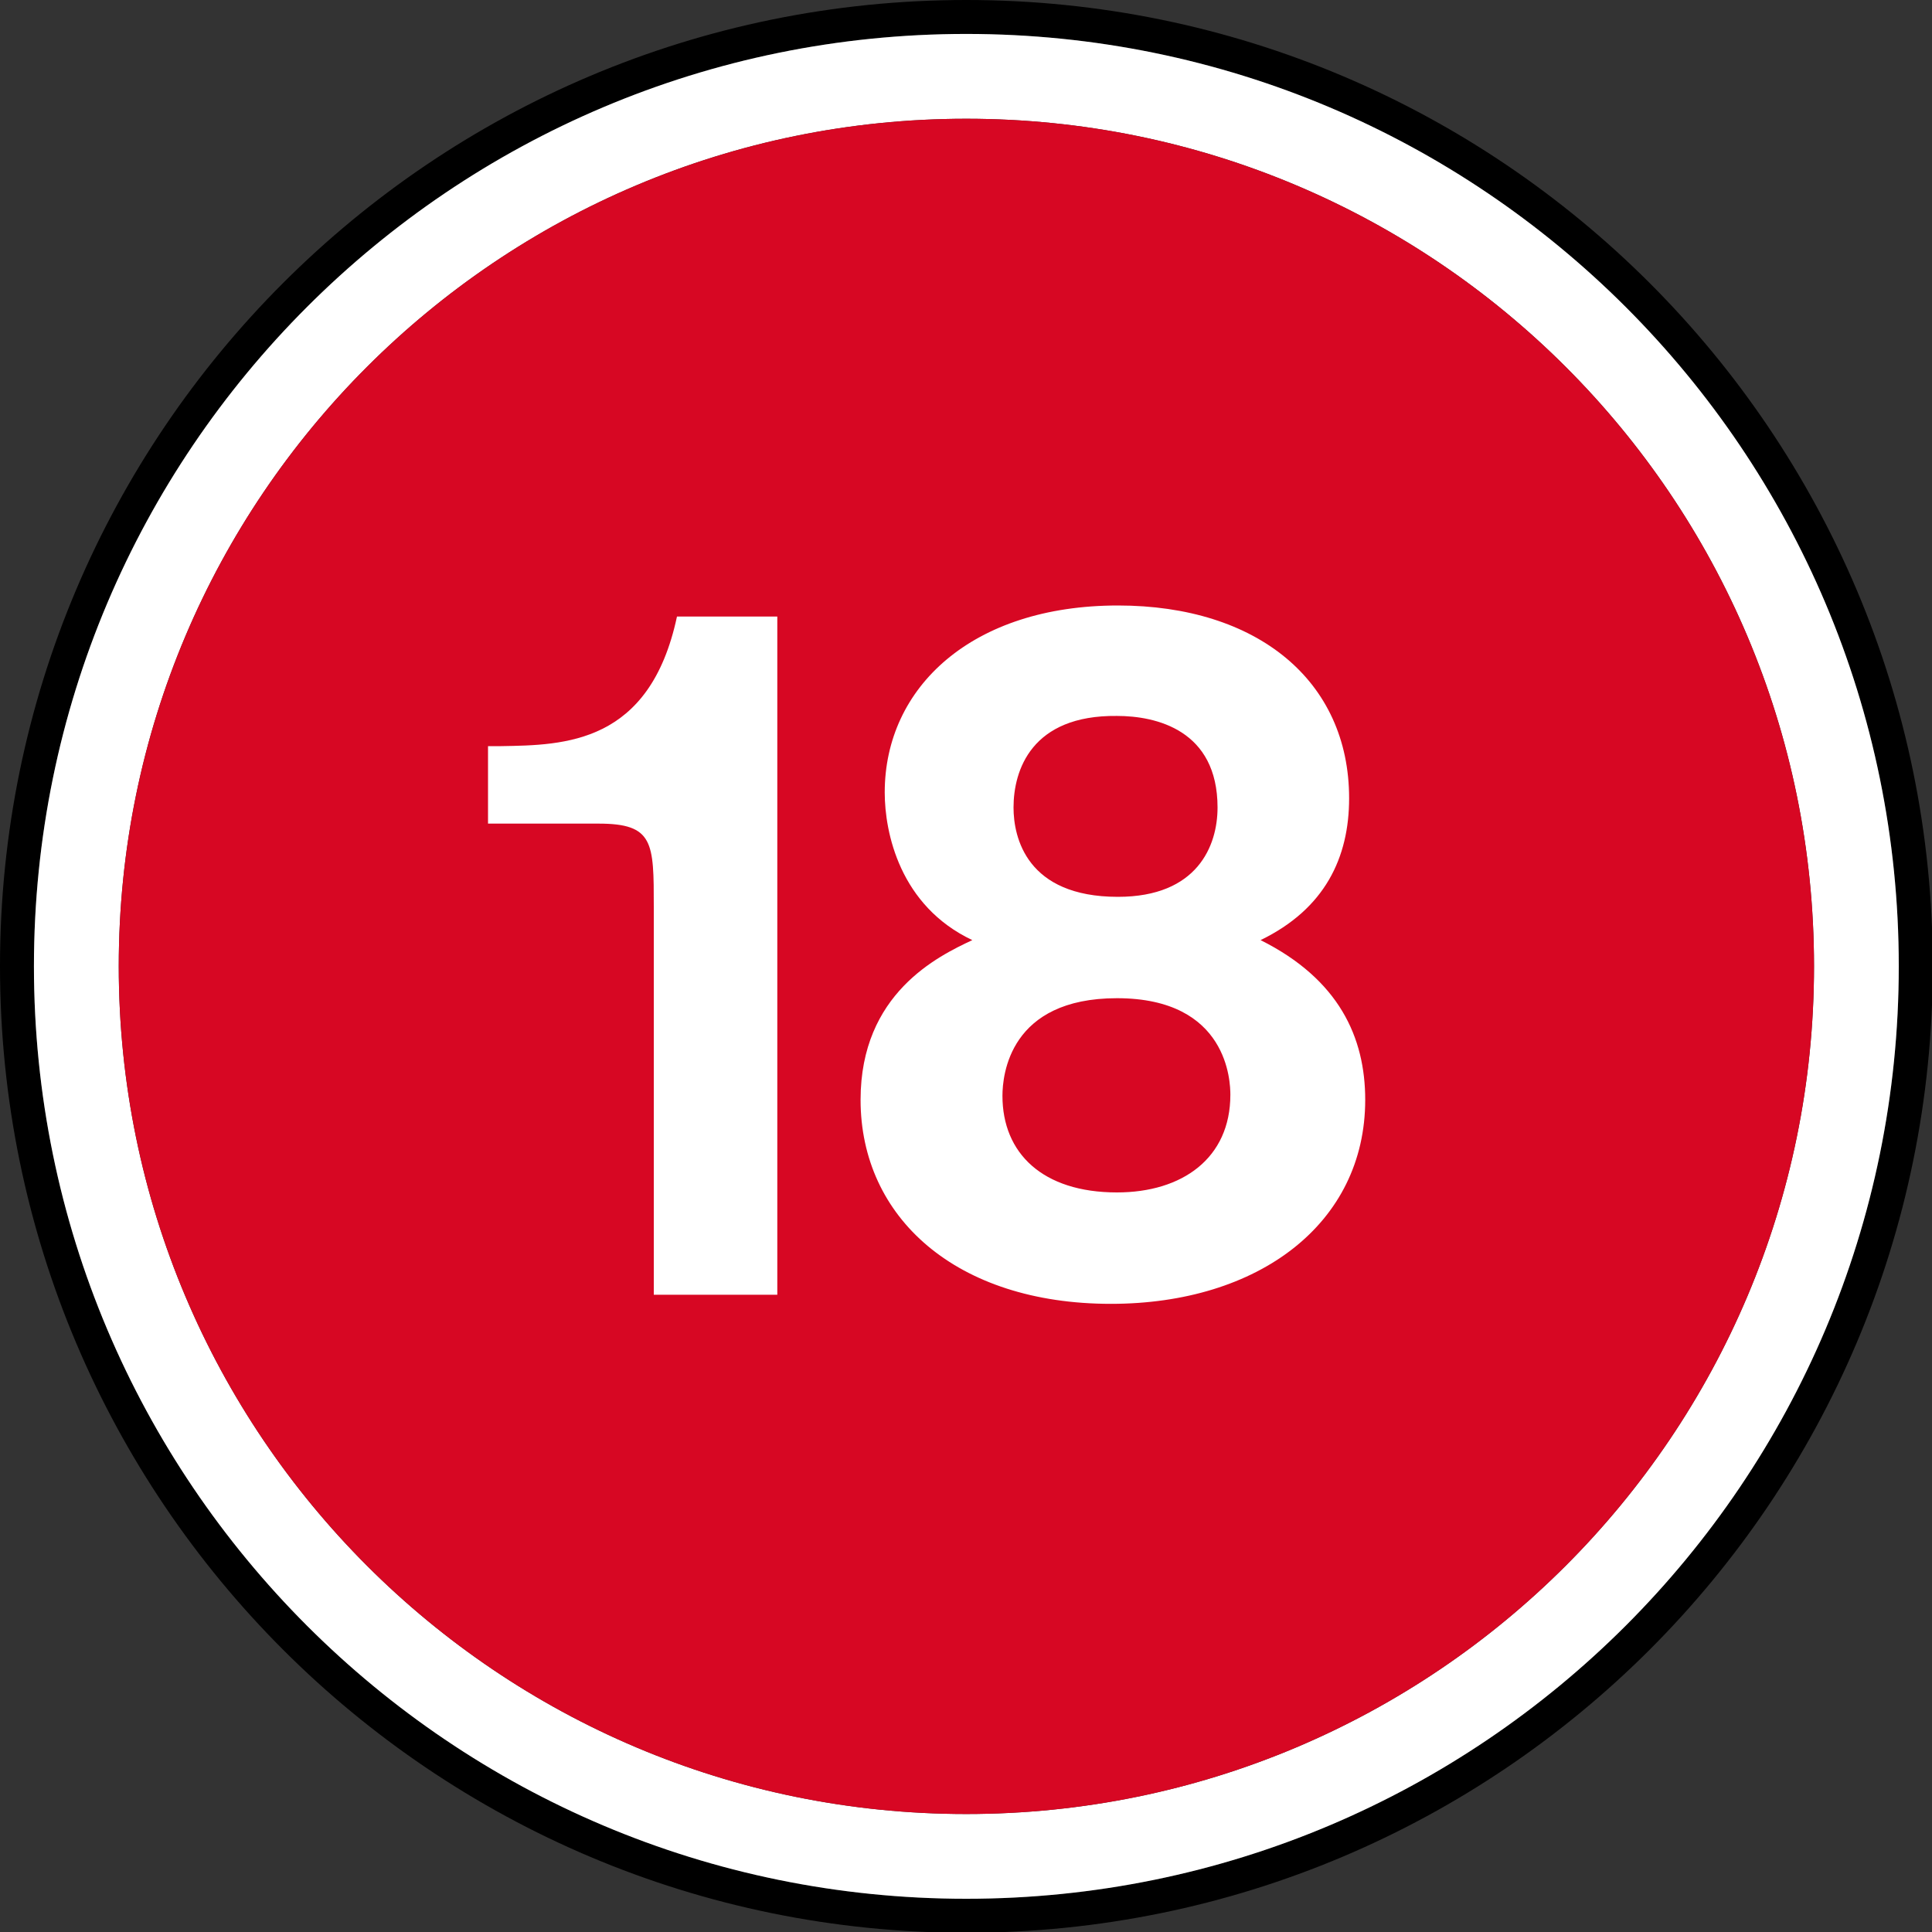
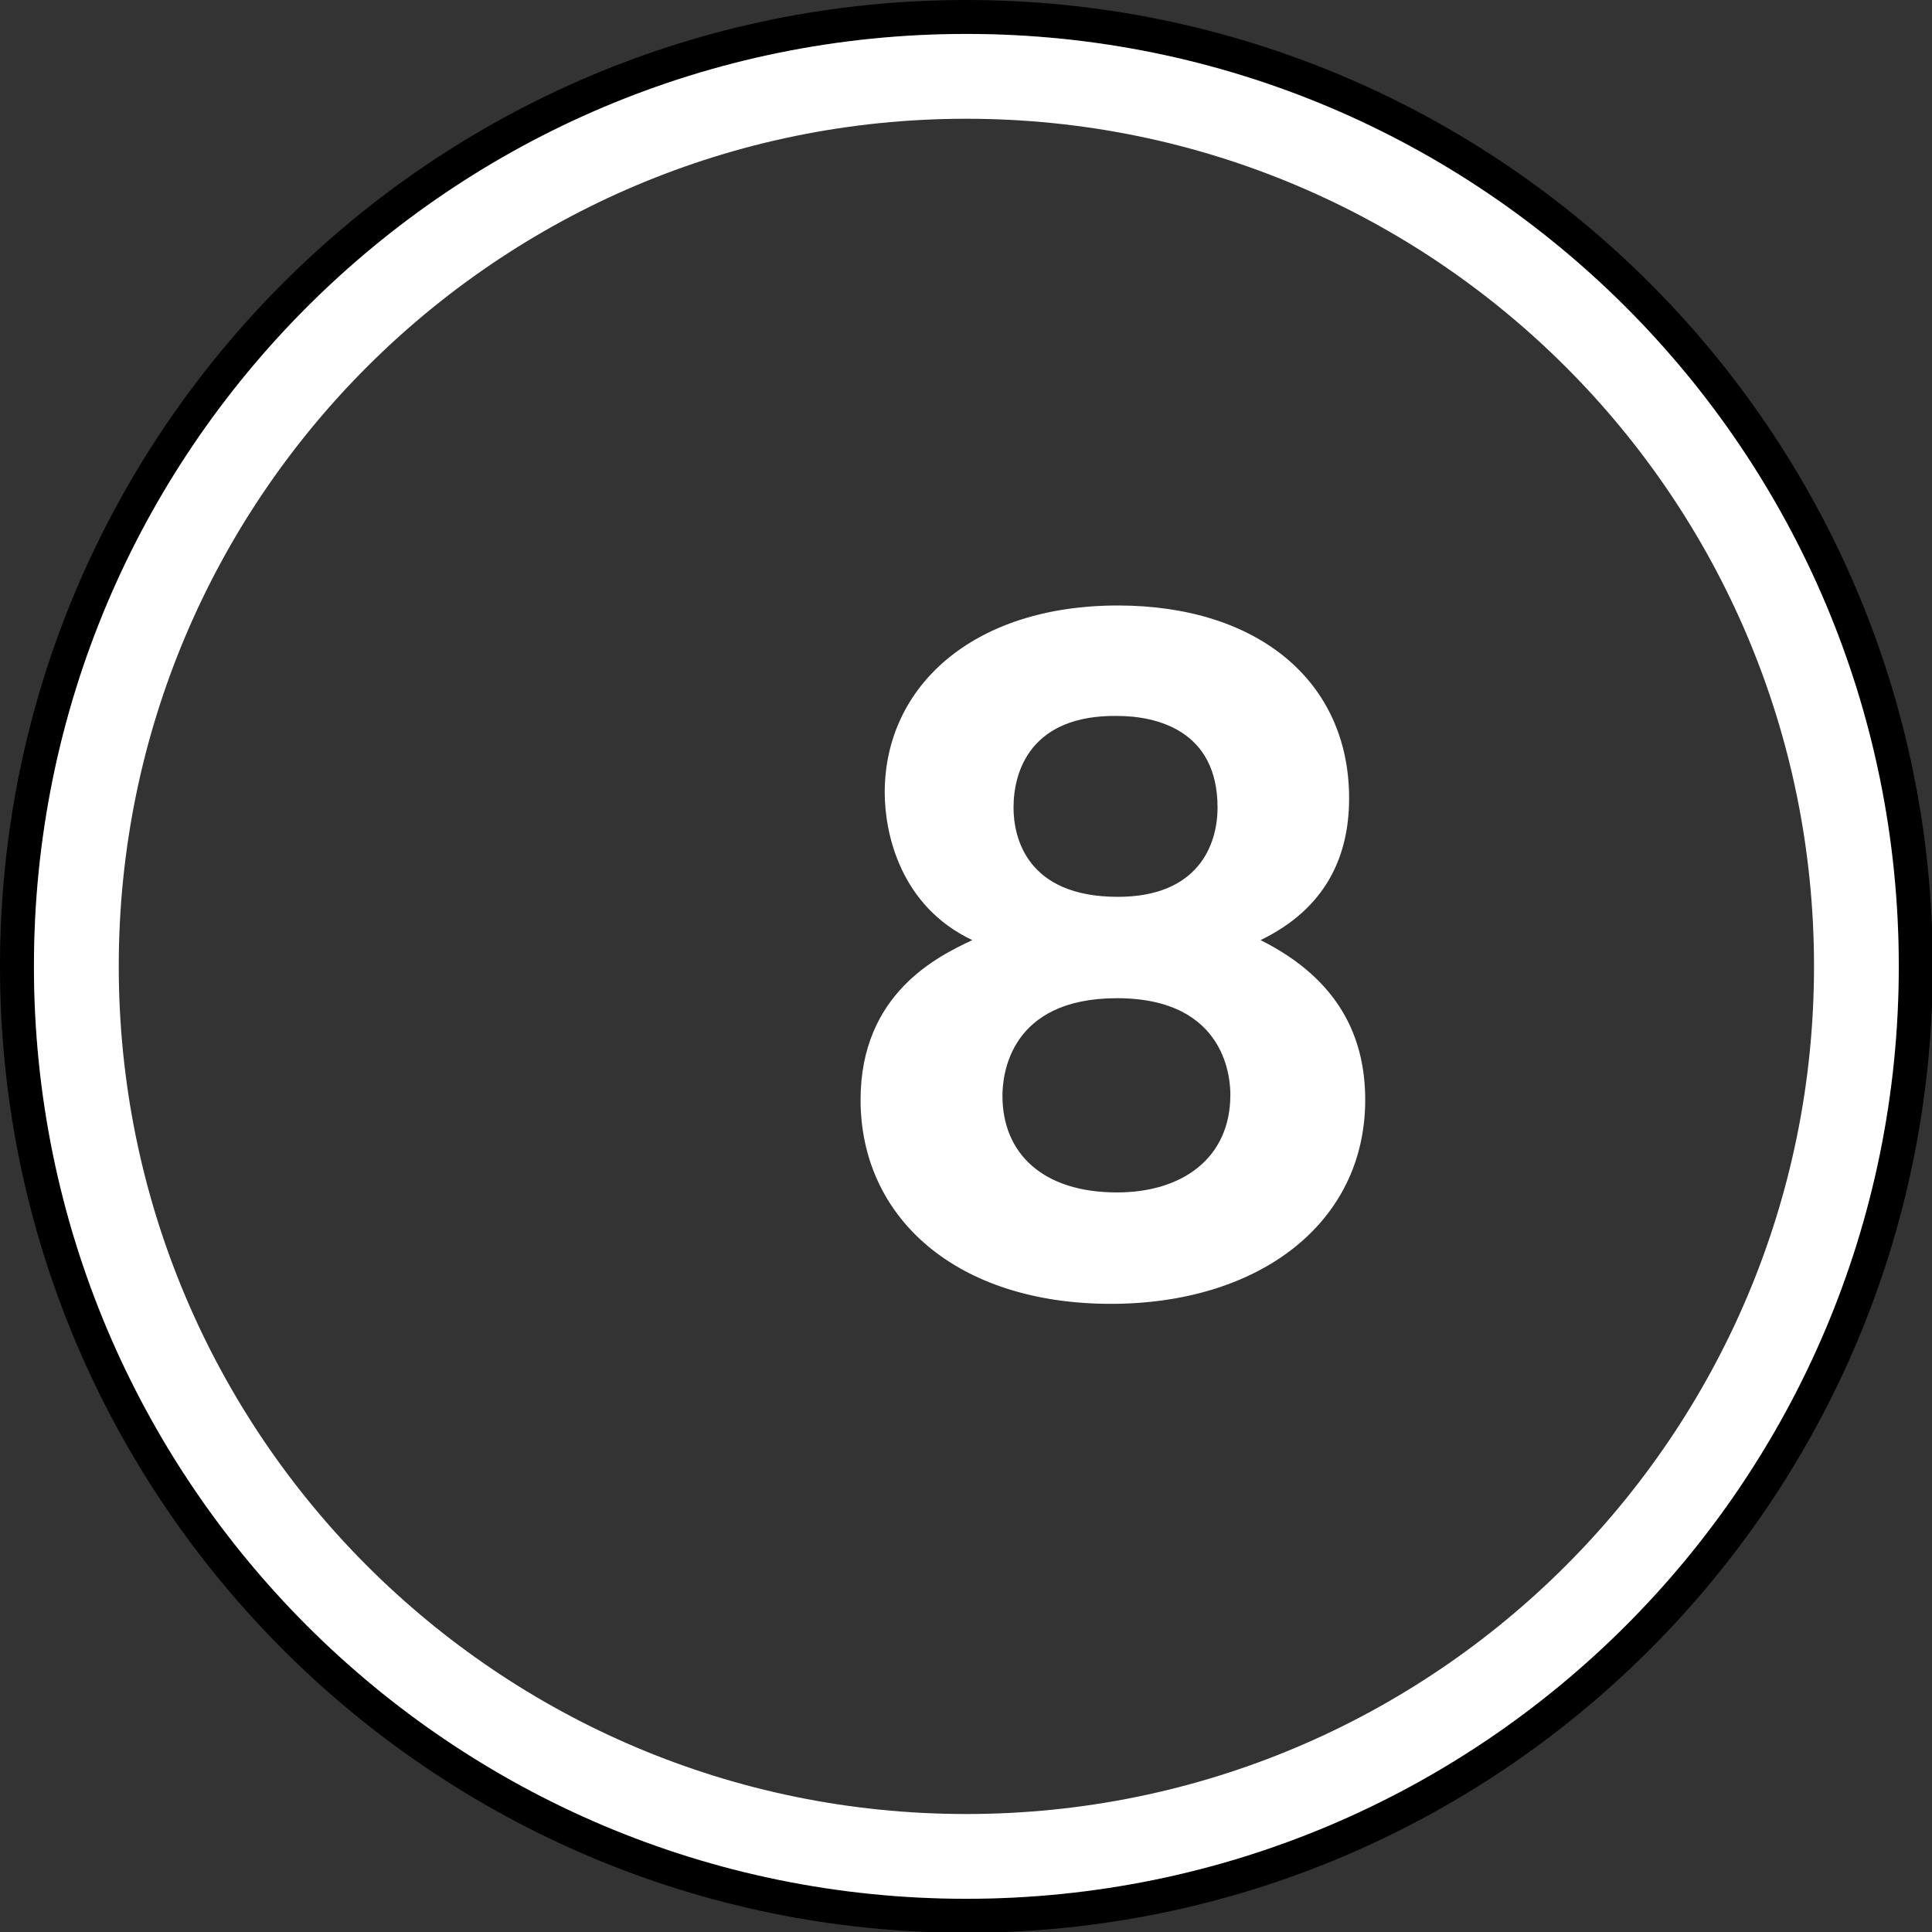
<svg xmlns="http://www.w3.org/2000/svg" width="30pt" height="30pt" viewBox="0 0 30 30" version="1.1">
  <rect x="0" y="0" width="30" height="30" fill="#333333" stroke="none" />
  <g id="surface1">
    <path style=" stroke:none;fill-rule:nonzero;fill:rgb(0%,0%,0%);fill-opacity:1;" d="M 15.004 29.484 C 7.008 29.484 0.527 23 0.527 15.004 C 0.527 7.008 7.008 0.527 15.004 0.527 C 23.004 0.527 29.484 7.008 29.484 15.004 C 29.484 23 23.004 29.484 15.004 29.484 M 15.004 0 C 6.719 0 0 6.719 0 15.004 C 0 23.293 6.719 30.012 15.004 30.012 C 23.293 30.012 30.012 23.293 30.012 15.004 C 30.012 6.719 23.293 0 15.004 0 " />
    <path style=" stroke:none;fill-rule:nonzero;fill:rgb(100%,100%,100%);fill-opacity:1;" d="M 15.004 28.168 C 7.734 28.168 1.844 22.273 1.844 15.004 C 1.844 7.734 7.734 1.844 15.004 1.844 C 22.277 1.844 28.168 7.734 28.168 15.004 C 28.168 22.273 22.277 28.168 15.004 28.168 M 15.004 0.527 C 7.008 0.527 0.527 7.008 0.527 15.004 C 0.527 23.004 7.008 29.484 15.004 29.484 C 23.004 29.484 29.484 23.004 29.484 15.004 C 29.484 7.008 23.004 0.527 15.004 0.527 " />
-     <path style=" stroke:none;fill-rule:nonzero;fill:rgb(84.314%,2.745%,13.725%);fill-opacity:1;" d="M 15.004 1.844 C 7.734 1.844 1.844 7.734 1.844 15.004 C 1.844 22.273 7.734 28.168 15.004 28.168 C 22.277 28.168 28.168 22.273 28.168 15.004 C 28.168 7.734 22.277 1.844 15.004 1.844 " />
-     <path style=" stroke:none;fill-rule:nonzero;fill:rgb(100%,100%,100%);fill-opacity:1;" d="M 12.07 9.574 L 12.07 20.105 L 10.152 20.105 L 10.152 14.082 C 10.152 13.082 10.152 12.789 9.293 12.789 L 7.578 12.789 L 7.578 11.586 L 7.781 11.586 C 8.762 11.57 10.09 11.555 10.512 9.574 Z M 12.07 9.574 " />
    <path style=" stroke:none;fill-rule:nonzero;fill:rgb(100%,100%,100%);fill-opacity:1;" d="M 21.199 17.078 C 21.199 19 19.543 20.246 17.25 20.246 C 14.848 20.246 13.363 18.906 13.363 17.078 C 13.363 15.426 14.566 14.848 15.098 14.598 C 13.973 14.066 13.738 12.93 13.738 12.305 C 13.738 10.668 15.098 9.402 17.359 9.402 C 19.527 9.402 20.949 10.574 20.949 12.395 C 20.949 13.316 20.574 14.113 19.574 14.598 C 20.793 15.207 21.199 16.109 21.199 17.078 M 15.566 17.016 C 15.566 17.906 16.188 18.516 17.344 18.516 C 18.359 18.516 19.105 17.984 19.105 17 C 19.105 16.812 19.078 15.5 17.344 15.5 C 15.676 15.5 15.566 16.691 15.566 17.016 M 15.738 12.539 C 15.738 13.004 15.941 13.926 17.359 13.926 C 18.594 13.926 18.906 13.133 18.906 12.539 C 18.906 11.336 17.953 11.117 17.344 11.117 C 16.016 11.102 15.738 11.961 15.738 12.539 " />
  </g>
</svg>